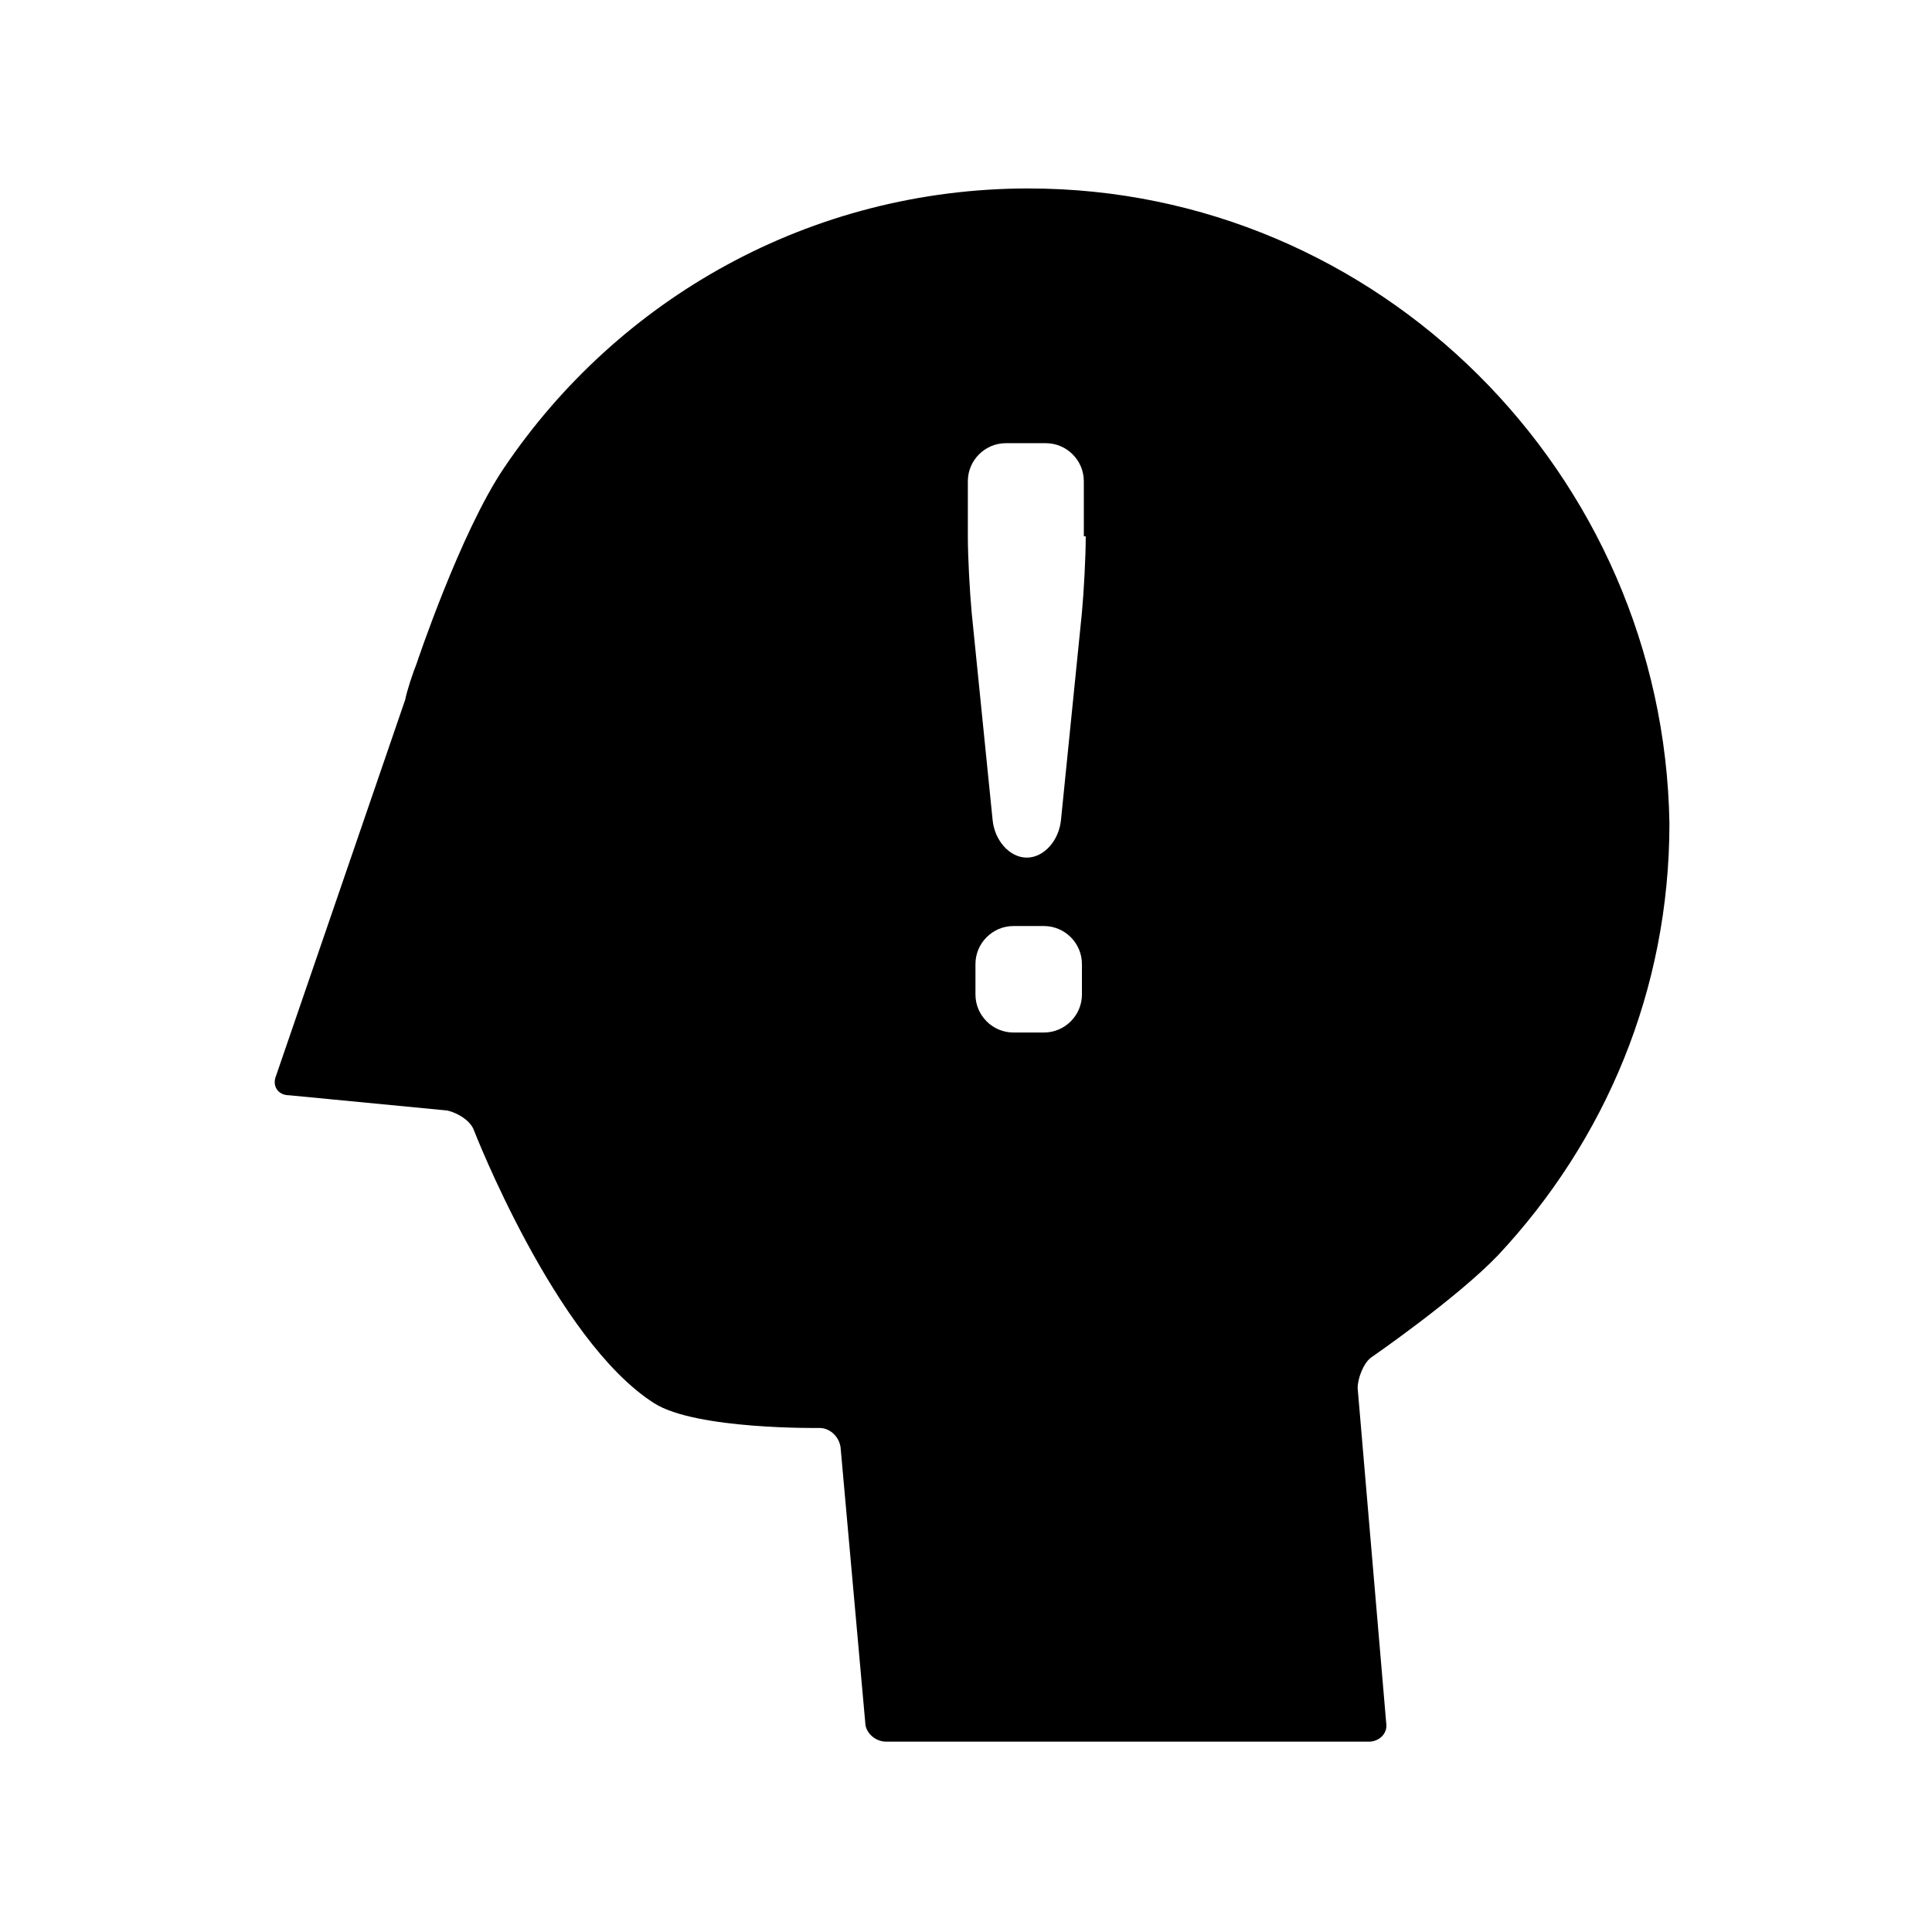
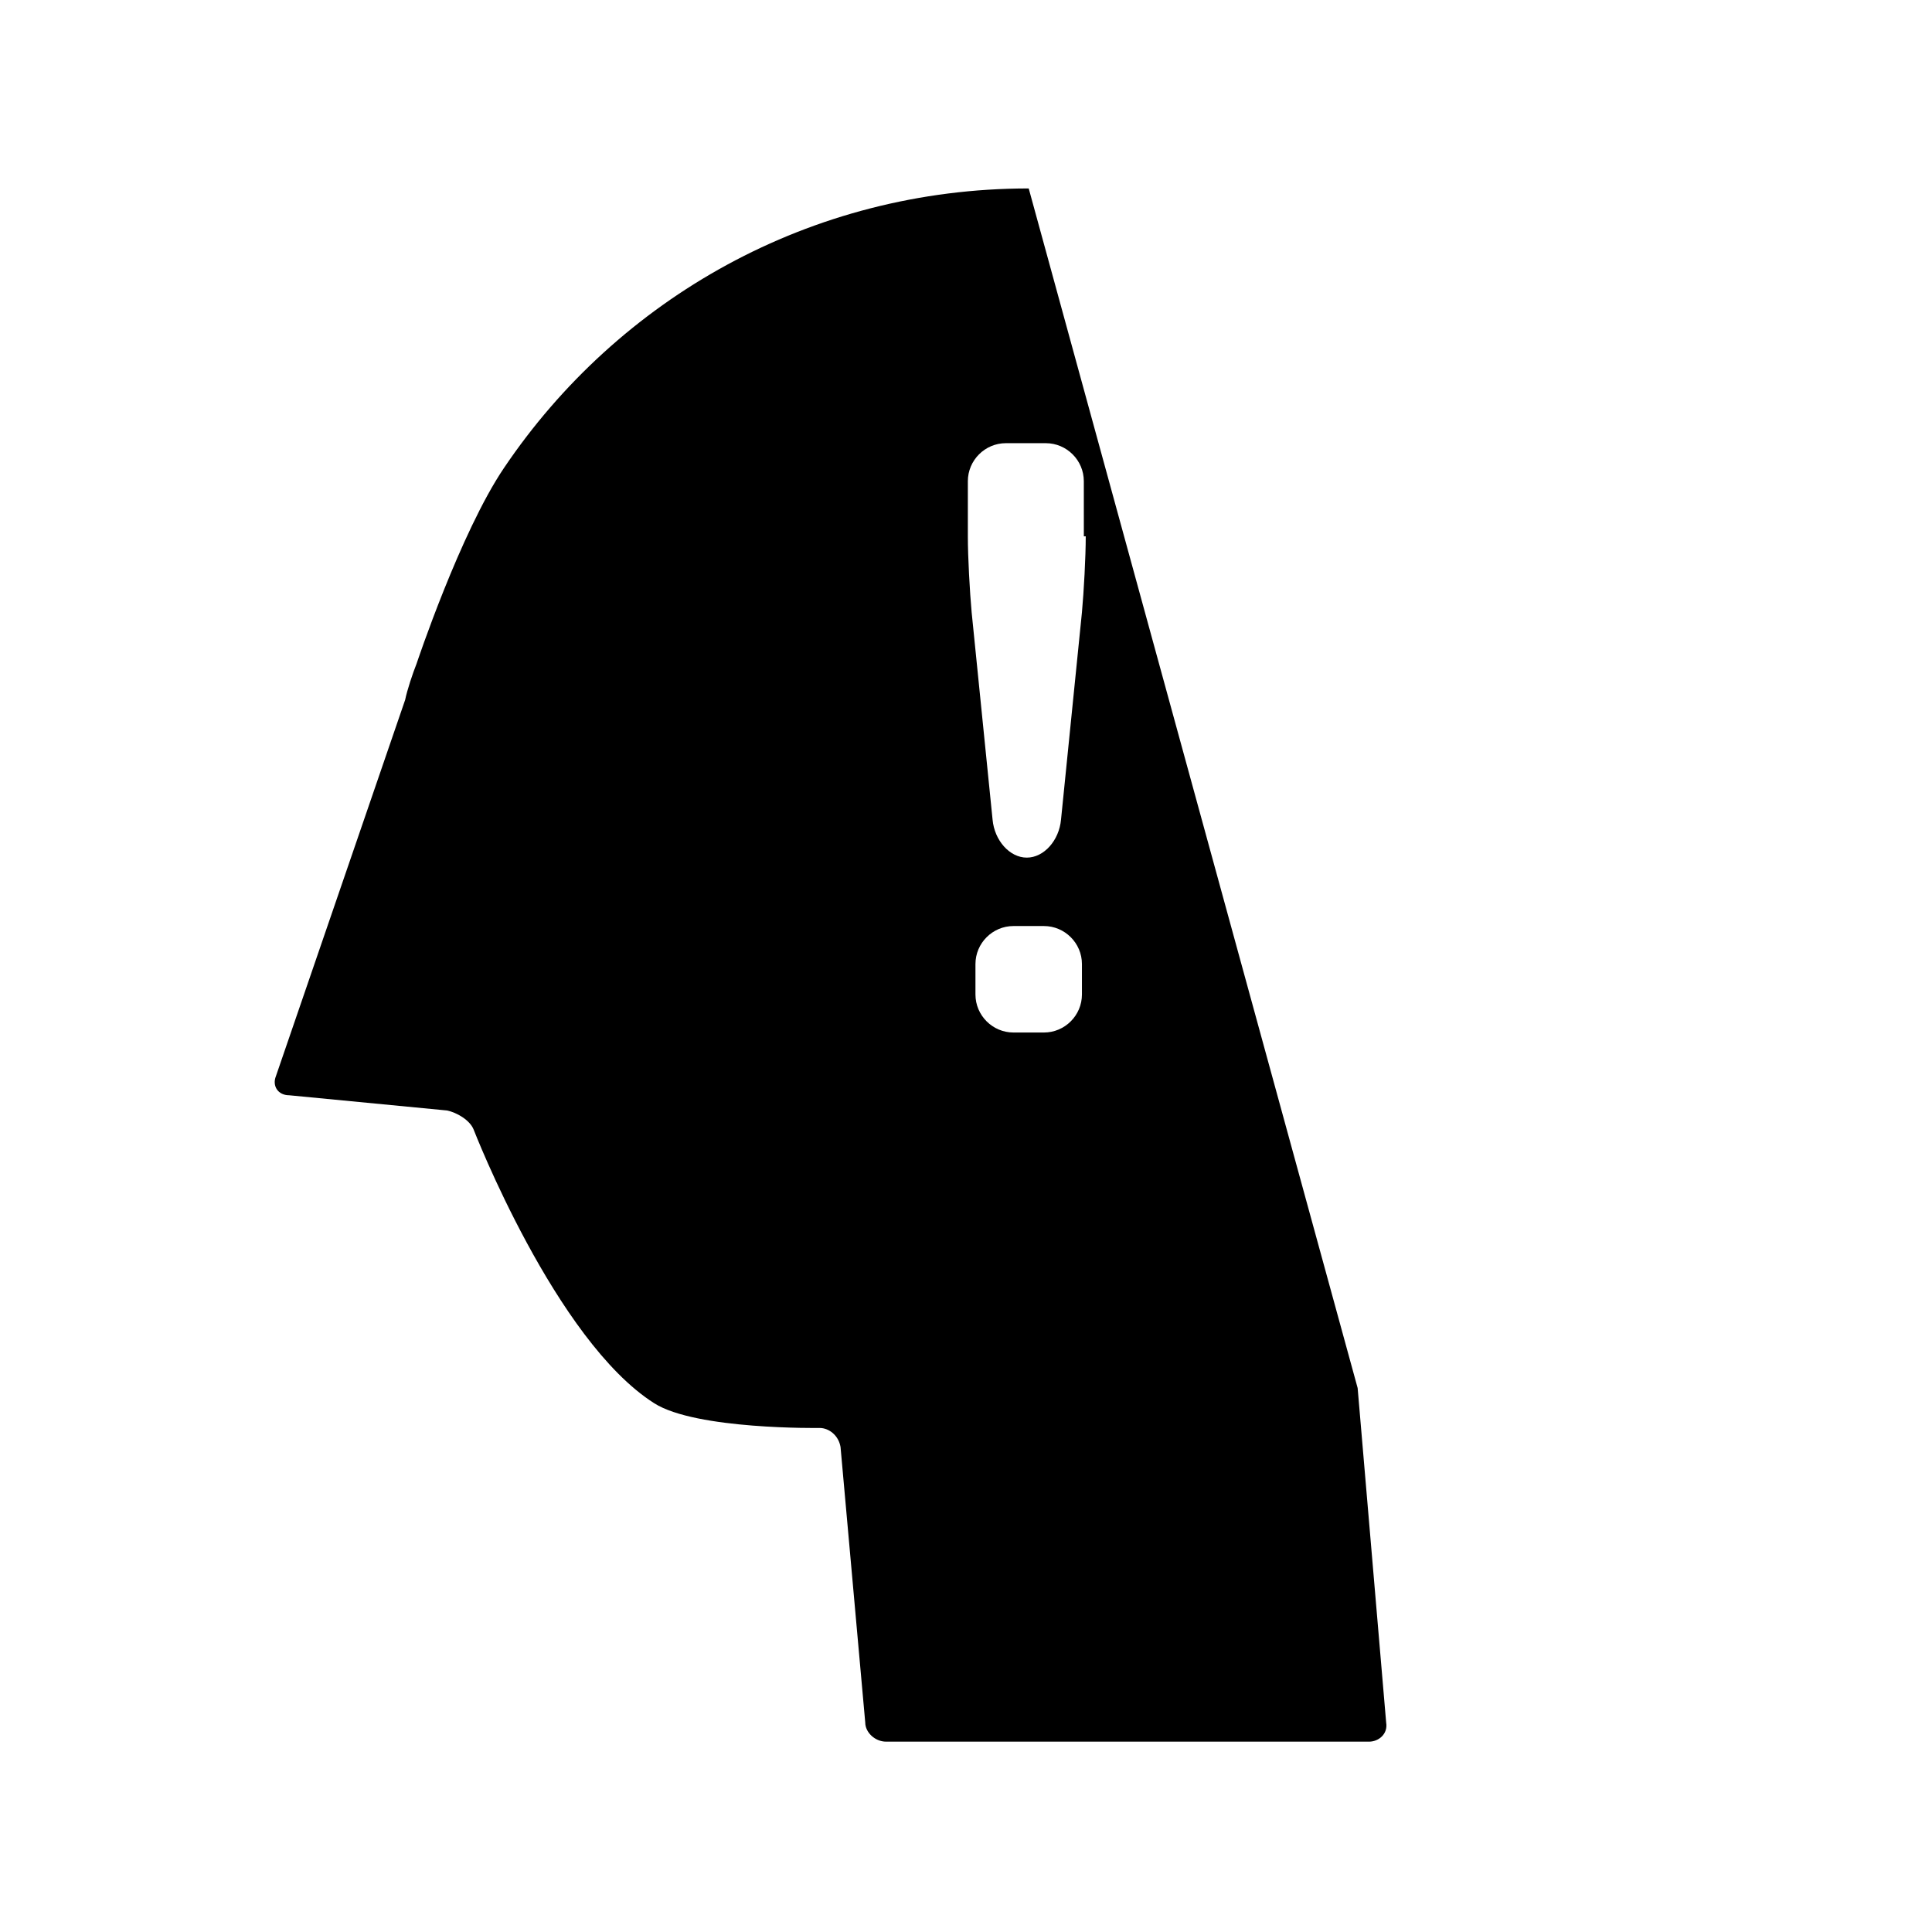
<svg xmlns="http://www.w3.org/2000/svg" fill="#000000" width="800px" height="800px" version="1.1" viewBox="144 144 512 512">
-   <path d="m416.62 193.94c-57.938 0-108.82 29.223-139.05 74.059-11.586 17.129-23.176 51.891-23.176 51.891-1.008 2.519-2.519 7.055-3.023 9.574l-34.258 99.754c-1.008 2.519 0.504 5.039 3.527 5.039l41.816 4.031c2.519 0.504 6.047 2.519 7.055 5.039 0 0 21.664 55.922 47.863 72.547 11.082 7.055 43.832 6.551 43.832 6.551 2.519 0 5.039 2.016 5.543 5.039l6.551 73.051c0 2.519 2.519 5.039 5.543 5.039h127.97c2.519 0 5.039-2.016 4.535-5.039l-7.559-88.672c0-2.519 1.512-6.551 3.527-8.062 0 0 22.672-15.617 33.754-27.207 28.215-30.23 45.344-70.031 45.344-114.36-1.52-92.699-77.094-168.27-169.79-168.27zm14.105 213.61c0 5.543-4.535 10.078-10.078 10.078h-8.062c-5.543 0-10.078-4.535-10.078-10.078v-8.062c0-5.543 4.535-10.078 10.078-10.078h8.062c5.543 0 10.078 4.535 10.078 10.078zm1.008-121.42c0 5.543-0.504 14.609-1.008 20.152l-5.543 54.918c-0.504 5.543-4.535 10.078-9.07 10.078-4.535 0-8.566-4.535-9.07-10.078l-5.543-54.914c-0.504-5.543-1.008-14.609-1.008-20.152v-14.609c0-5.543 4.535-10.078 10.078-10.078h10.578c5.543 0 10.078 4.535 10.078 10.078l0.004 14.605z" />
+   <path d="m416.62 193.94c-57.938 0-108.82 29.223-139.05 74.059-11.586 17.129-23.176 51.891-23.176 51.891-1.008 2.519-2.519 7.055-3.023 9.574l-34.258 99.754c-1.008 2.519 0.504 5.039 3.527 5.039l41.816 4.031c2.519 0.504 6.047 2.519 7.055 5.039 0 0 21.664 55.922 47.863 72.547 11.082 7.055 43.832 6.551 43.832 6.551 2.519 0 5.039 2.016 5.543 5.039l6.551 73.051c0 2.519 2.519 5.039 5.543 5.039h127.97c2.519 0 5.039-2.016 4.535-5.039l-7.559-88.672zm14.105 213.61c0 5.543-4.535 10.078-10.078 10.078h-8.062c-5.543 0-10.078-4.535-10.078-10.078v-8.062c0-5.543 4.535-10.078 10.078-10.078h8.062c5.543 0 10.078 4.535 10.078 10.078zm1.008-121.42c0 5.543-0.504 14.609-1.008 20.152l-5.543 54.918c-0.504 5.543-4.535 10.078-9.07 10.078-4.535 0-8.566-4.535-9.07-10.078l-5.543-54.914c-0.504-5.543-1.008-14.609-1.008-20.152v-14.609c0-5.543 4.535-10.078 10.078-10.078h10.578c5.543 0 10.078 4.535 10.078 10.078l0.004 14.605z" />
</svg>